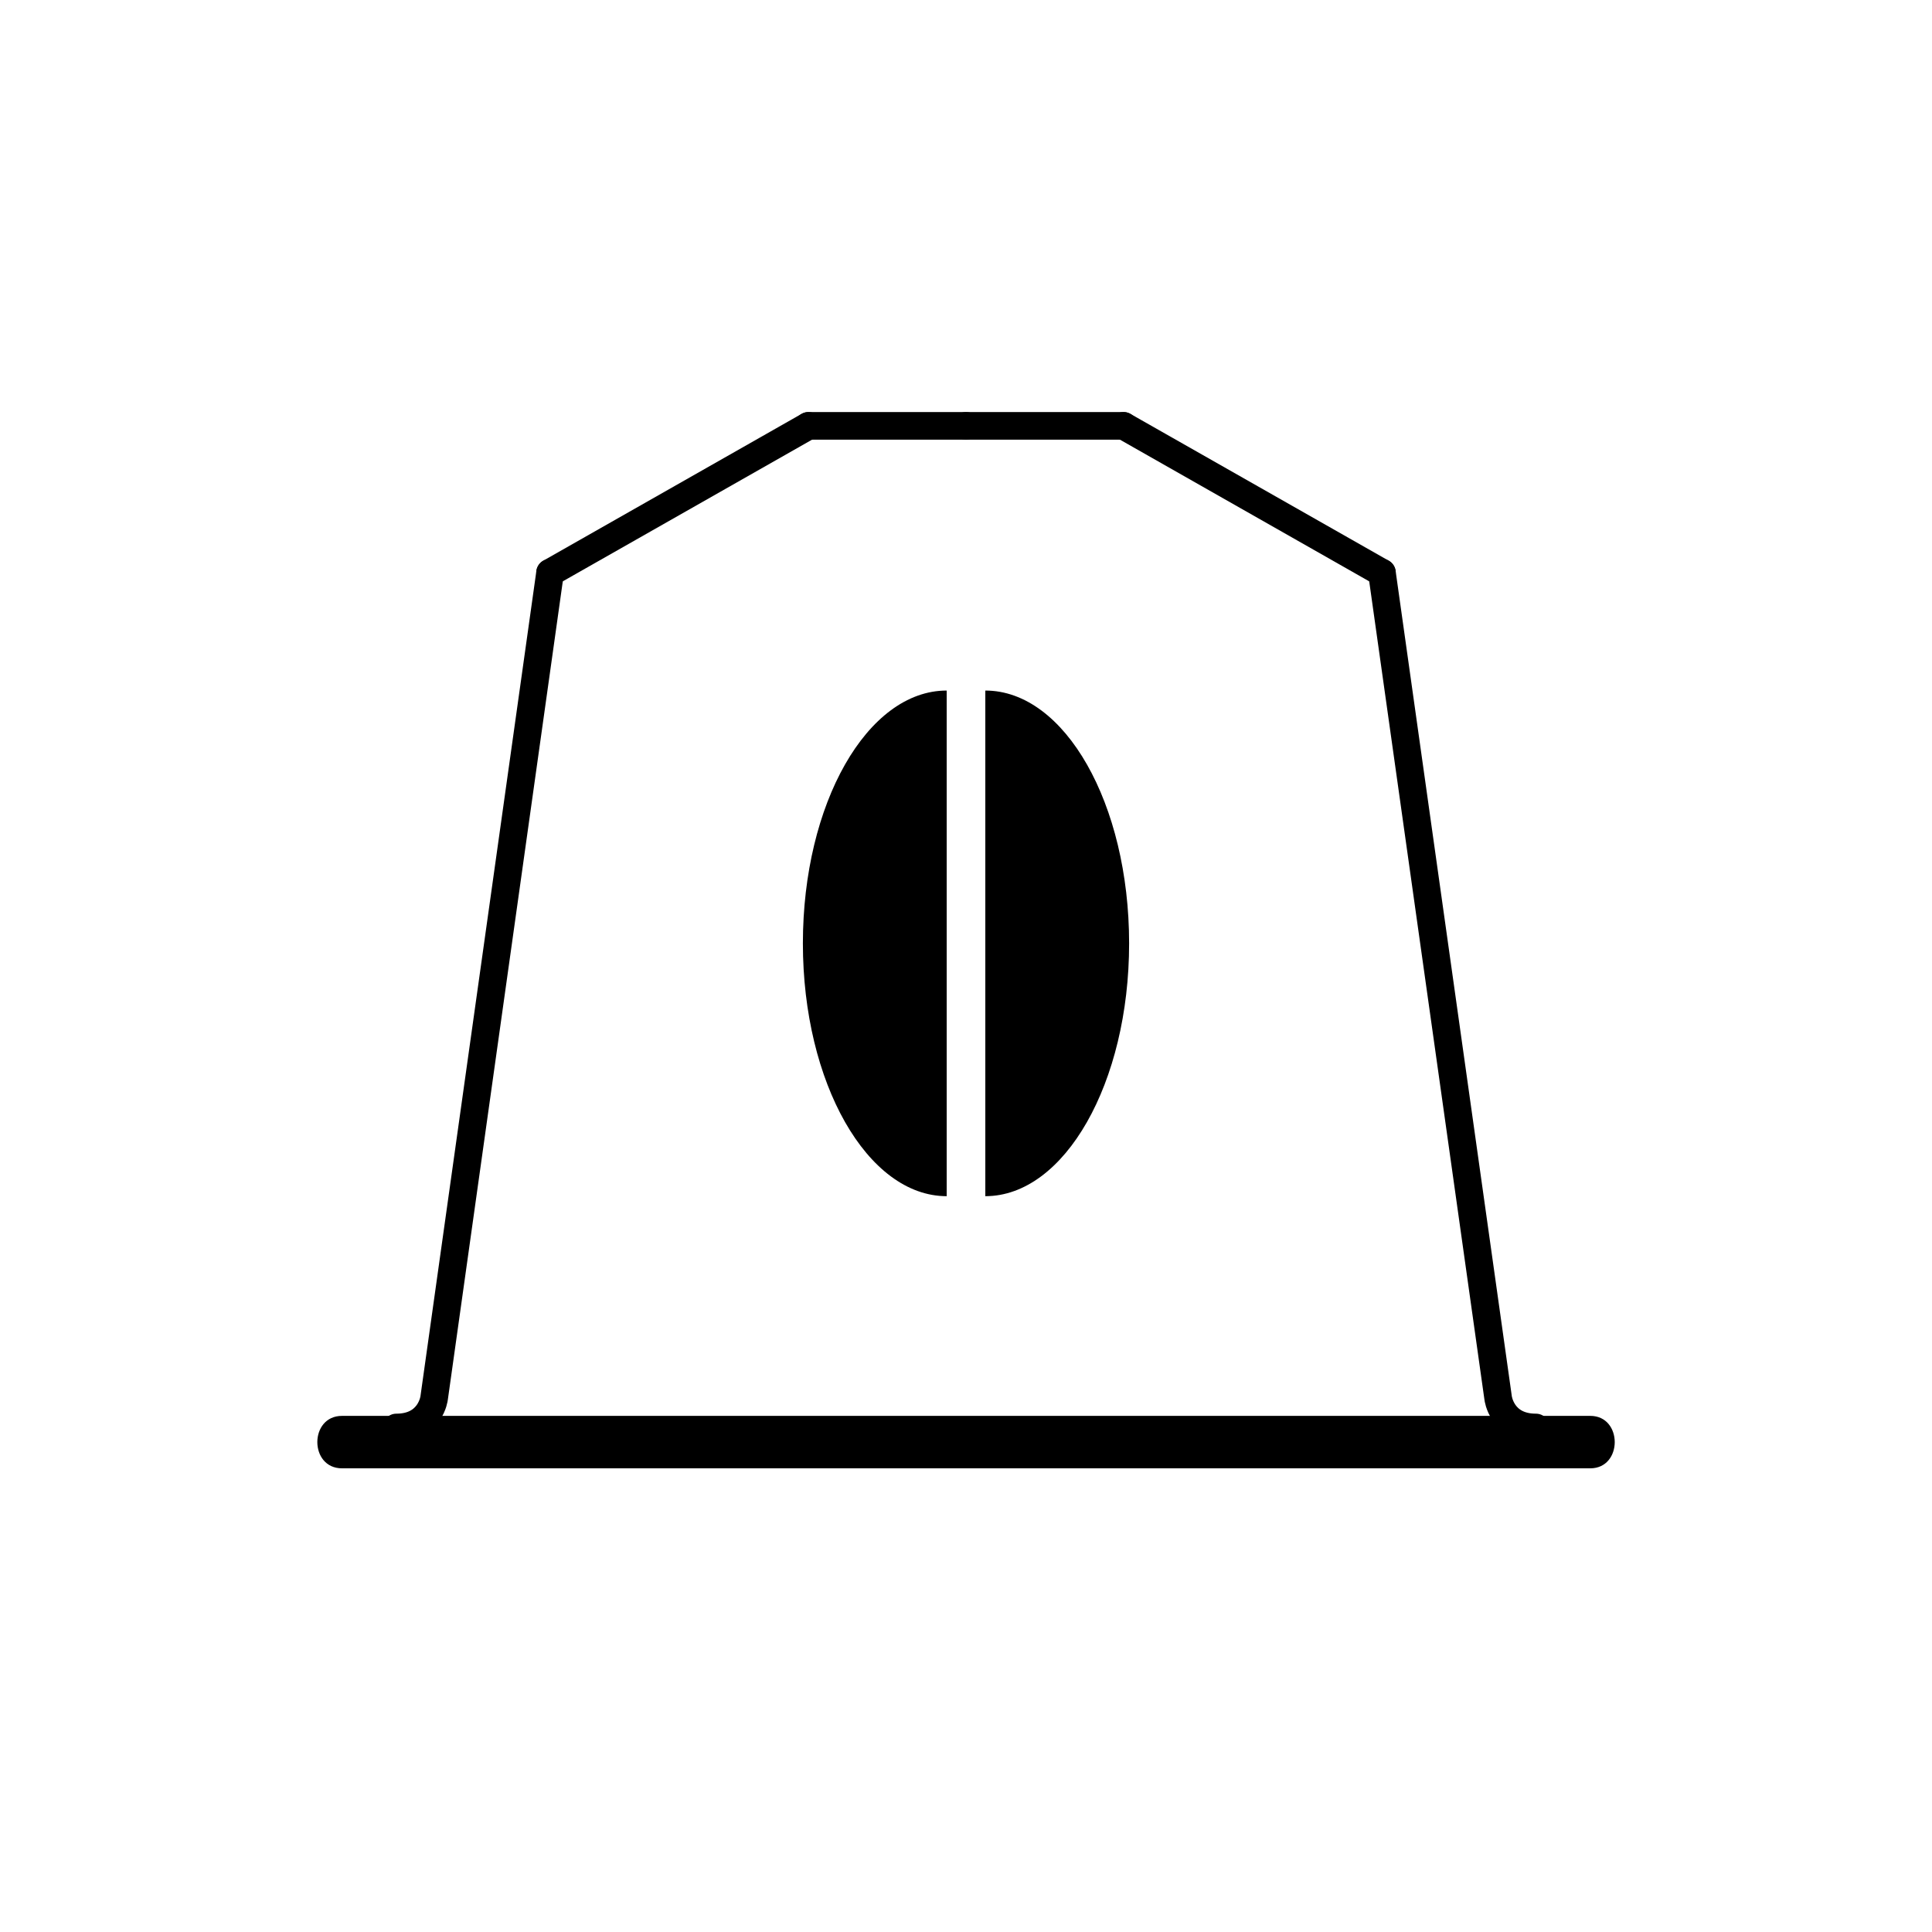
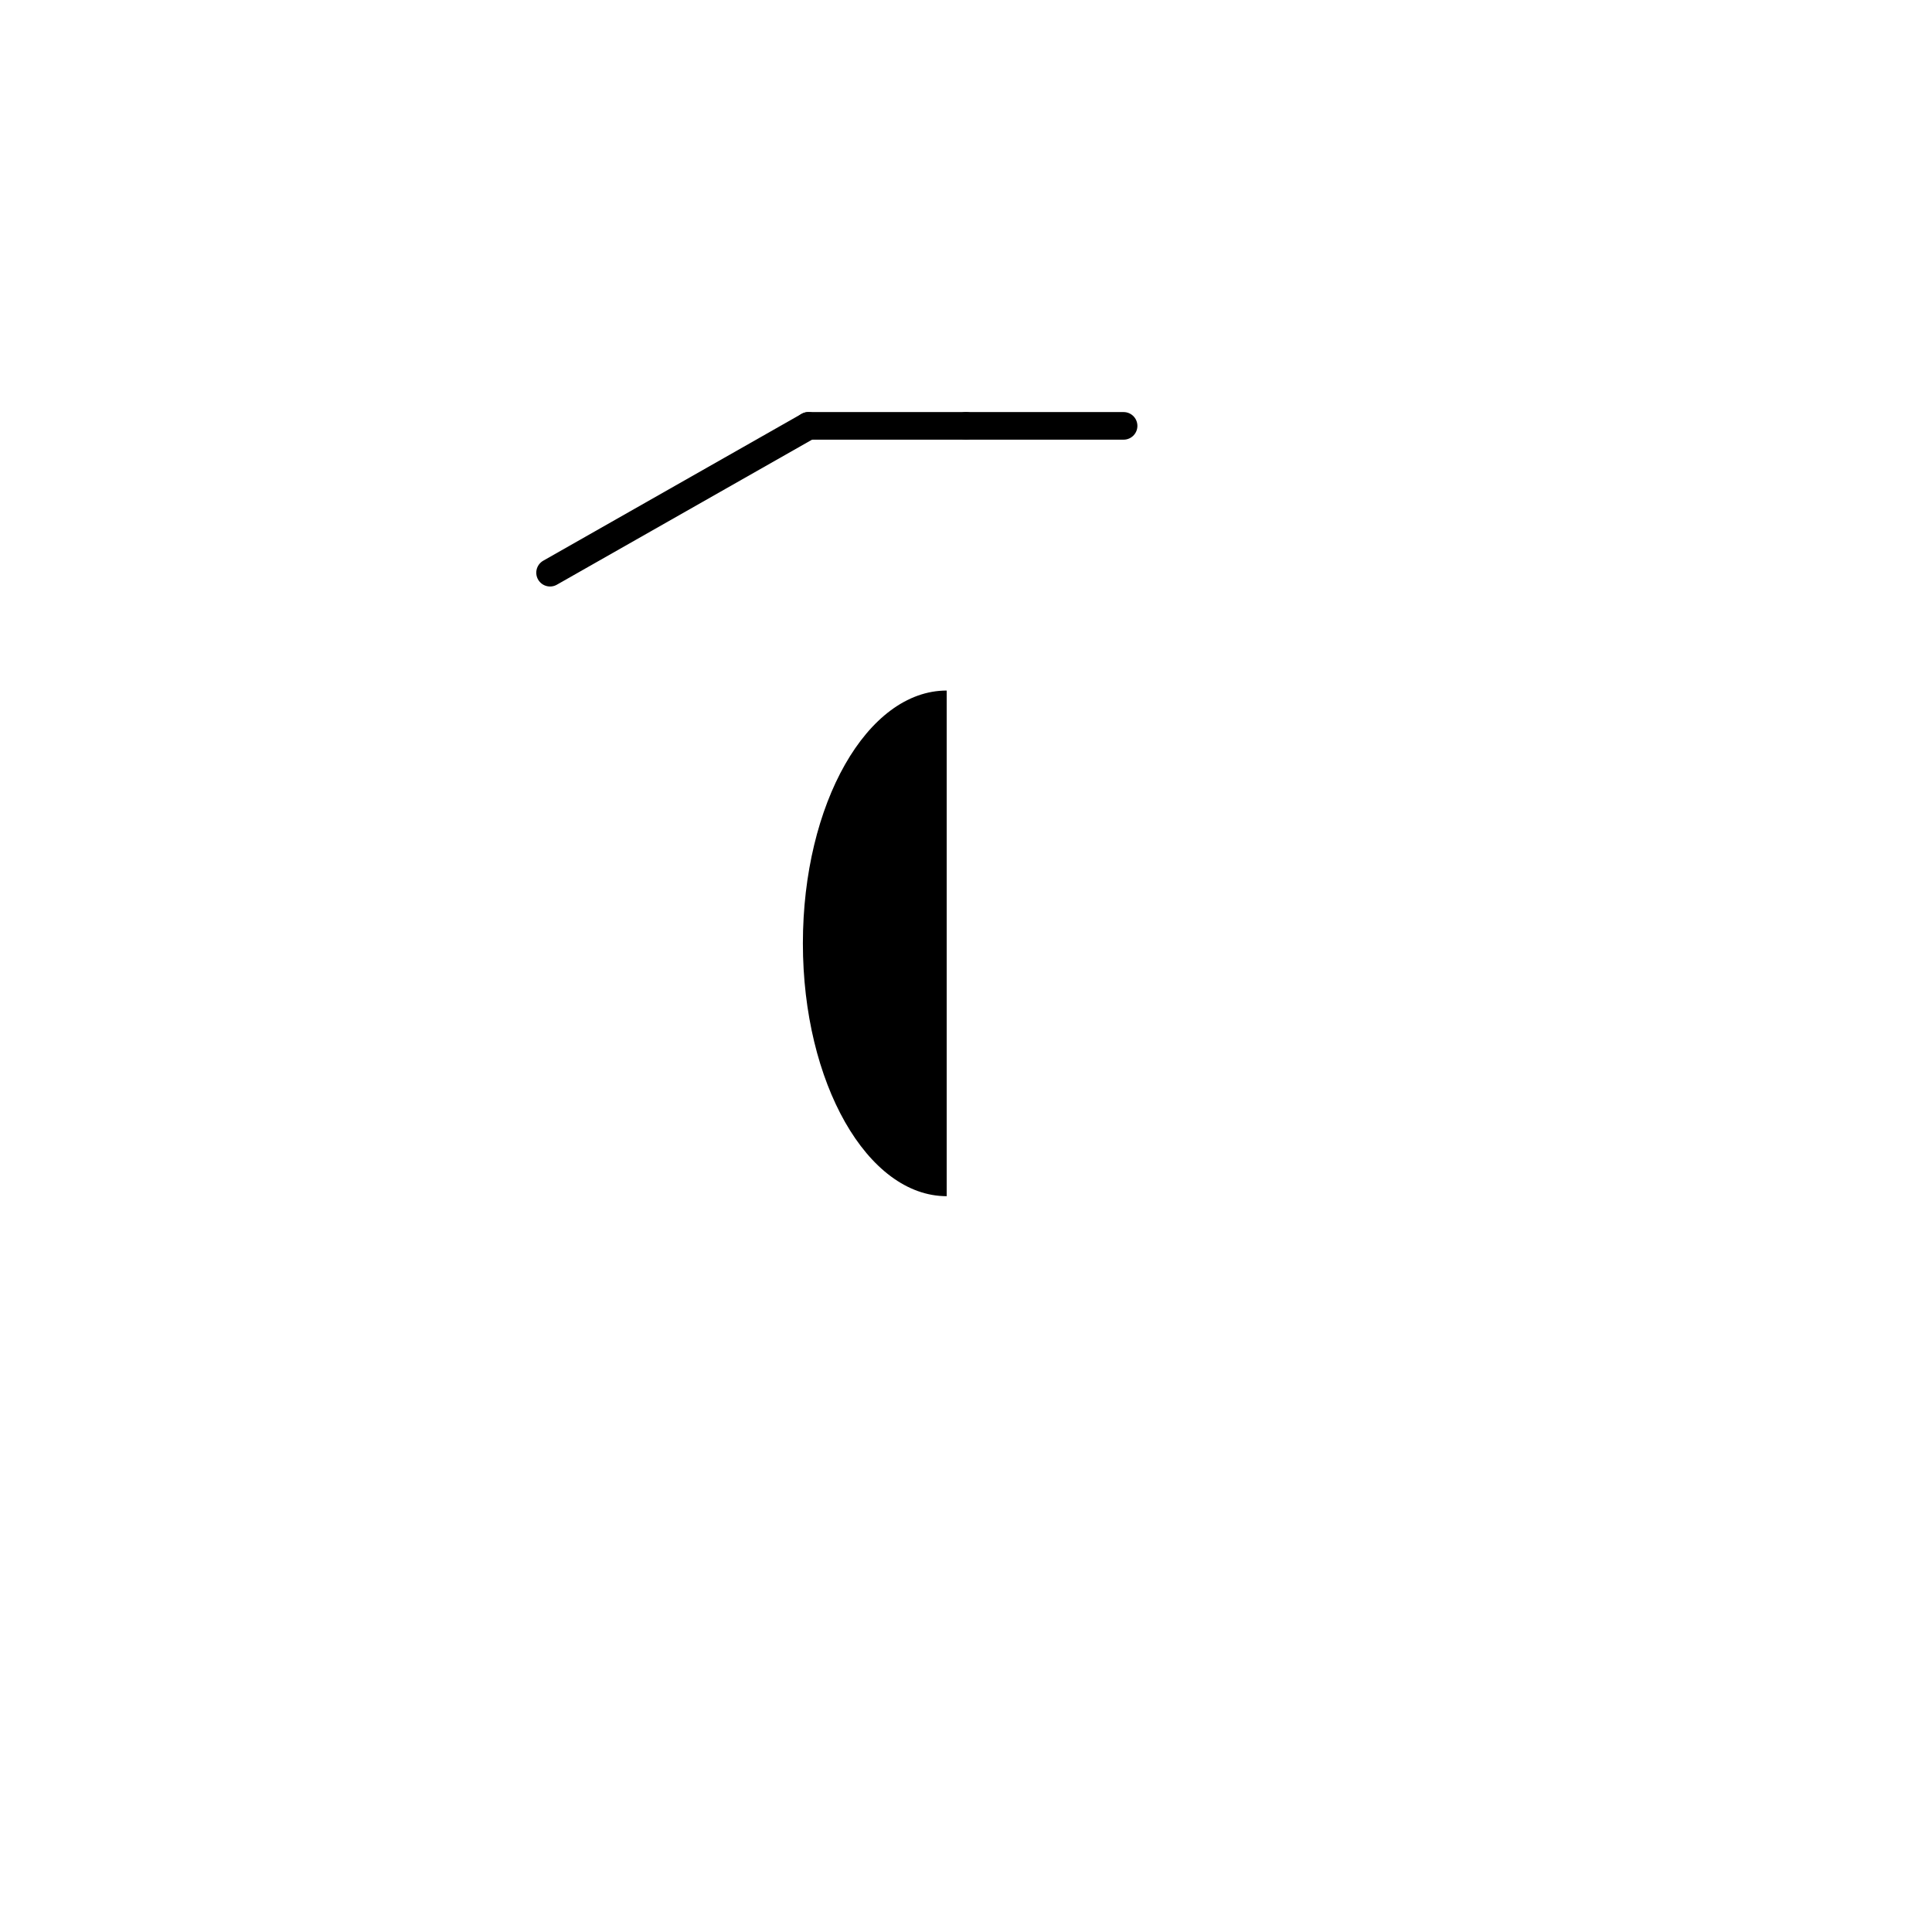
<svg xmlns="http://www.w3.org/2000/svg" version="1.1" id="Livello_1" x="0px" y="0px" viewBox="0 0 700 700" style="enable-background:new 0 0 700 700;" xml:space="preserve">
  <style type="text/css">
	.st0{fill:none;stroke:#000000;stroke-width:10;stroke-linecap:round;stroke-linejoin:round;stroke-miterlimit:10;}
</style>
-   <path class="st0" d="M199.3,207.5l-42,299c0,0-1.2,10.7-13.7,10.7" />
  <path class="st0" d="M292.9,154.3l-93.6,53.2" />
  <path class="st0" d="M292.9,154.3H350" />
-   <path class="st0" d="M500.7,207.5l42.1,299c0,0,1.2,10.7,13.7,10.7" />
-   <path class="st0" d="M500.7,207.5l-93.6-53.2" />
  <path class="st0" d="M407.1,154.3H350" />
-   <path d="M123.9,532h452.3c11.8,0,11.8-19,0-19H123.9C112,513,112,532,123.9,532z" />
-   <path d="M357,250.2v183.2c28.7,0,52.1-41,52.1-91.6S385.8,250.2,357,250.2L357,250.2z" />
  <path d="M343,250.2v183.2c-28.7,0-52.1-41-52.1-91.6S314.2,250.2,343,250.2L343,250.2z" />
</svg>